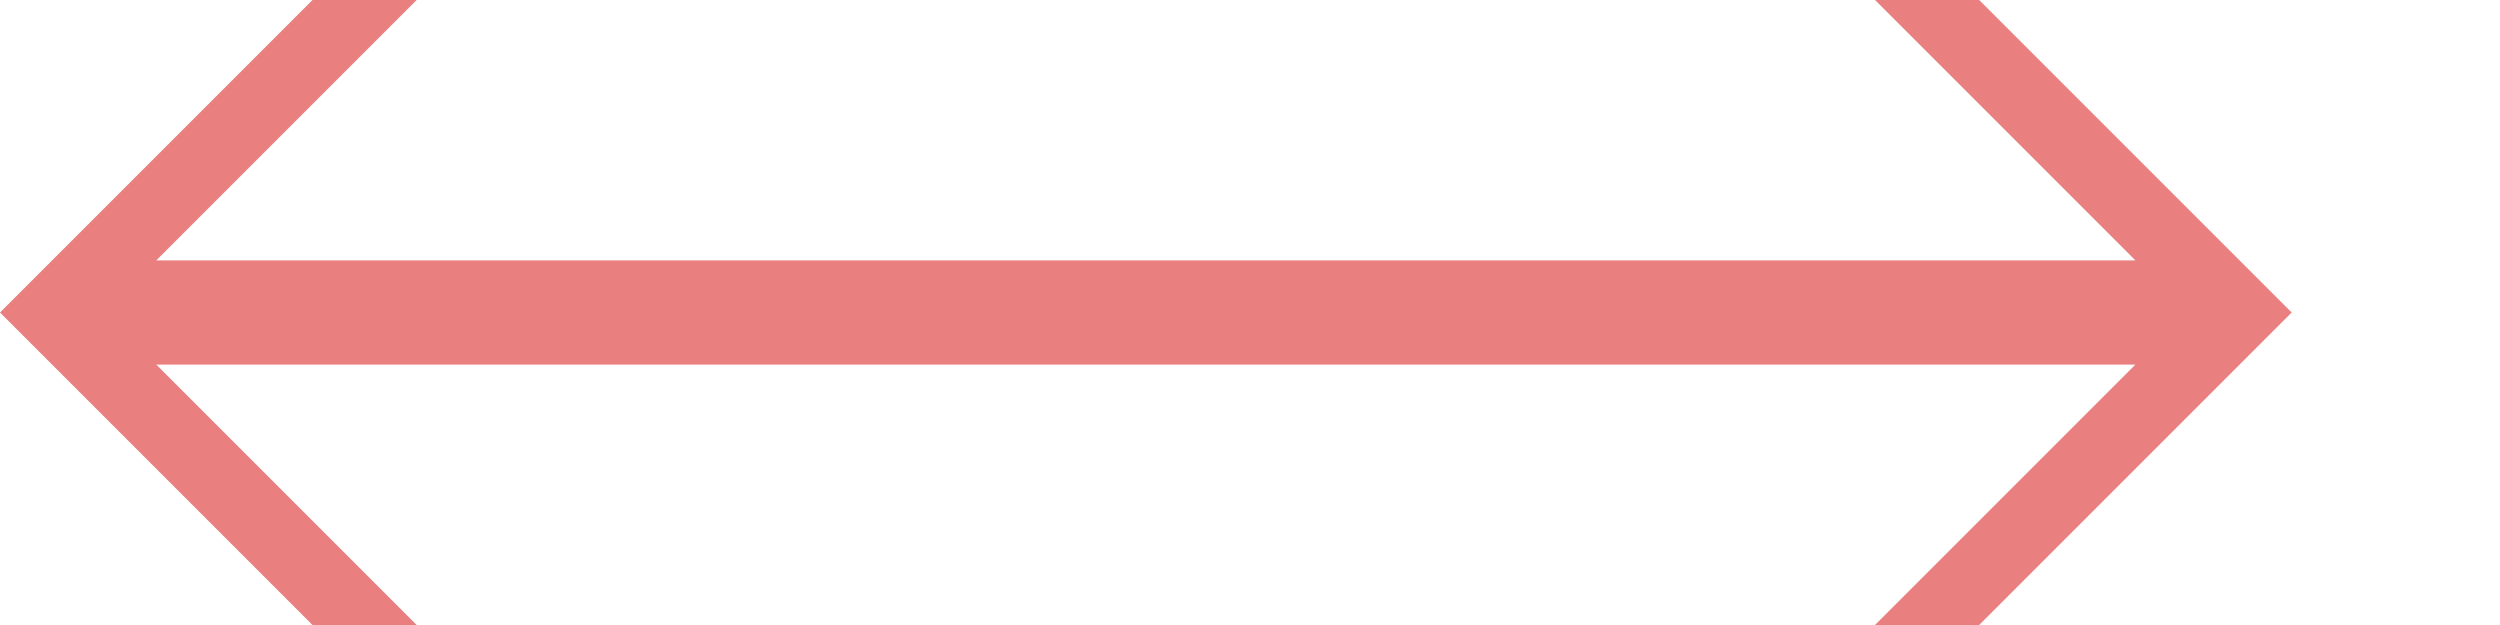
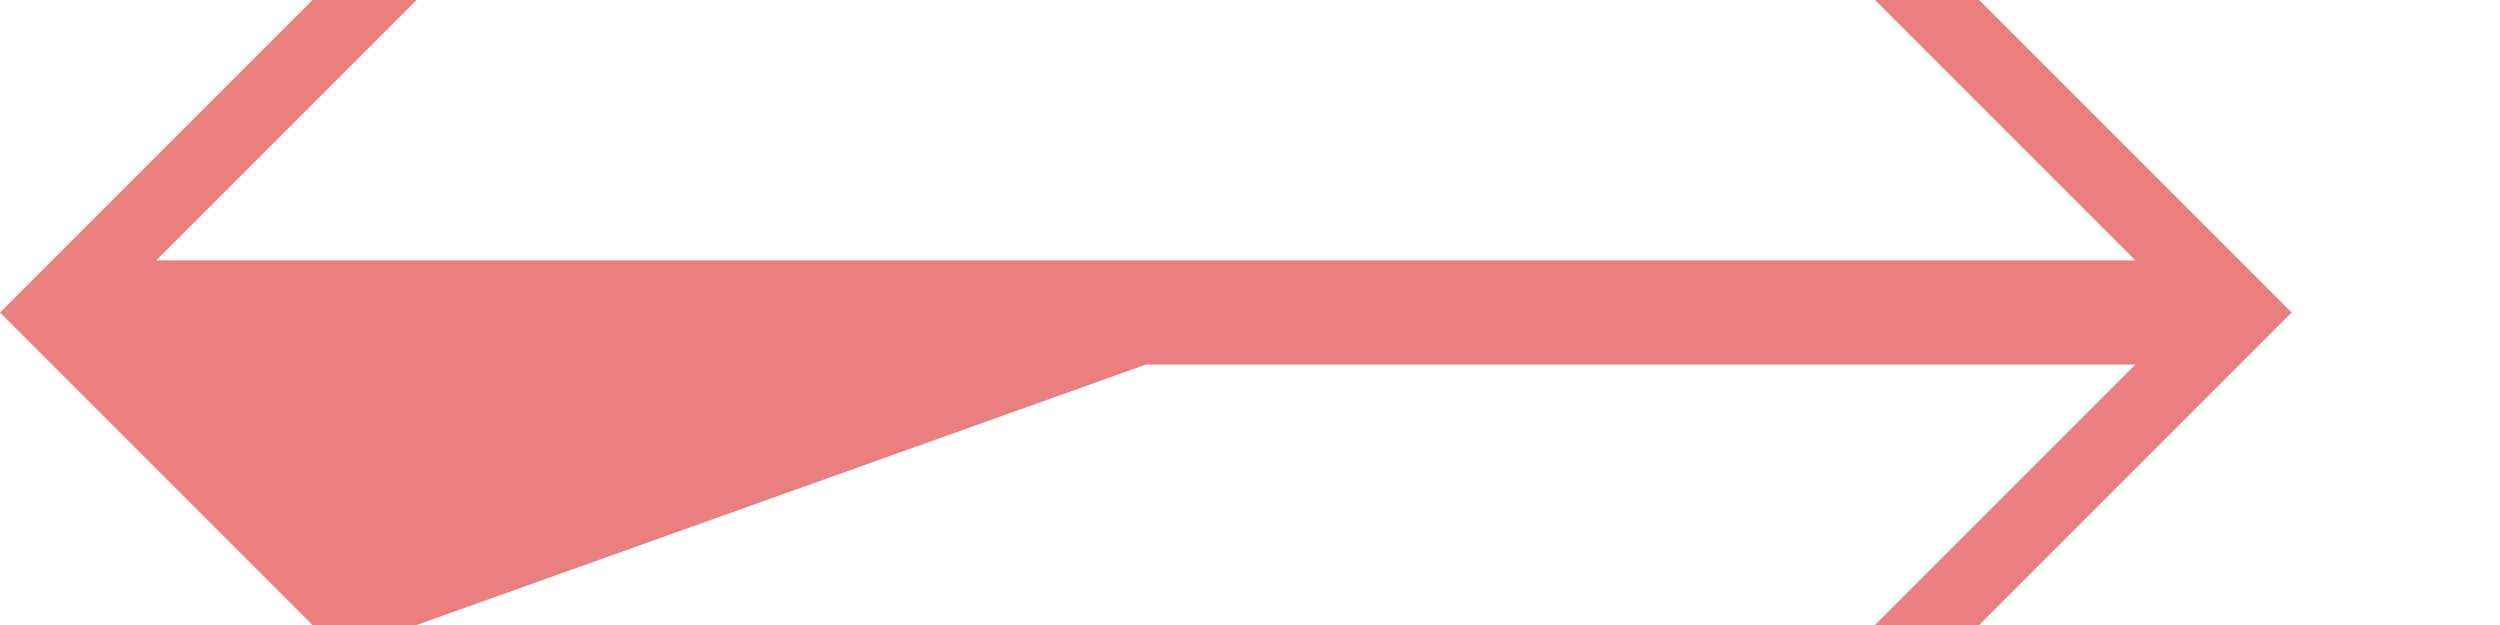
<svg xmlns="http://www.w3.org/2000/svg" width="288" height="72" viewBox="0 0 288 72">
-   <path fill-rule="nonzero" fill="rgb(84.314%, 0%, 0%)" fill-opacity="0.5" d="M 264 36 L 228 0 L 216 0 L 246 30 L 132 30 L 132 42 L 246 42 L 216 72 L 228 72 Z M 0 36 L 36 72 L 48 72 L 18 42 L 132 42 L 132 30 L 18 30 L 48 0 L 36 0 Z M 0 36 " />
+   <path fill-rule="nonzero" fill="rgb(84.314%, 0%, 0%)" fill-opacity="0.5" d="M 264 36 L 228 0 L 216 0 L 246 30 L 132 30 L 132 42 L 246 42 L 216 72 L 228 72 Z M 0 36 L 36 72 L 48 72 L 132 42 L 132 30 L 18 30 L 48 0 L 36 0 Z M 0 36 " />
</svg>